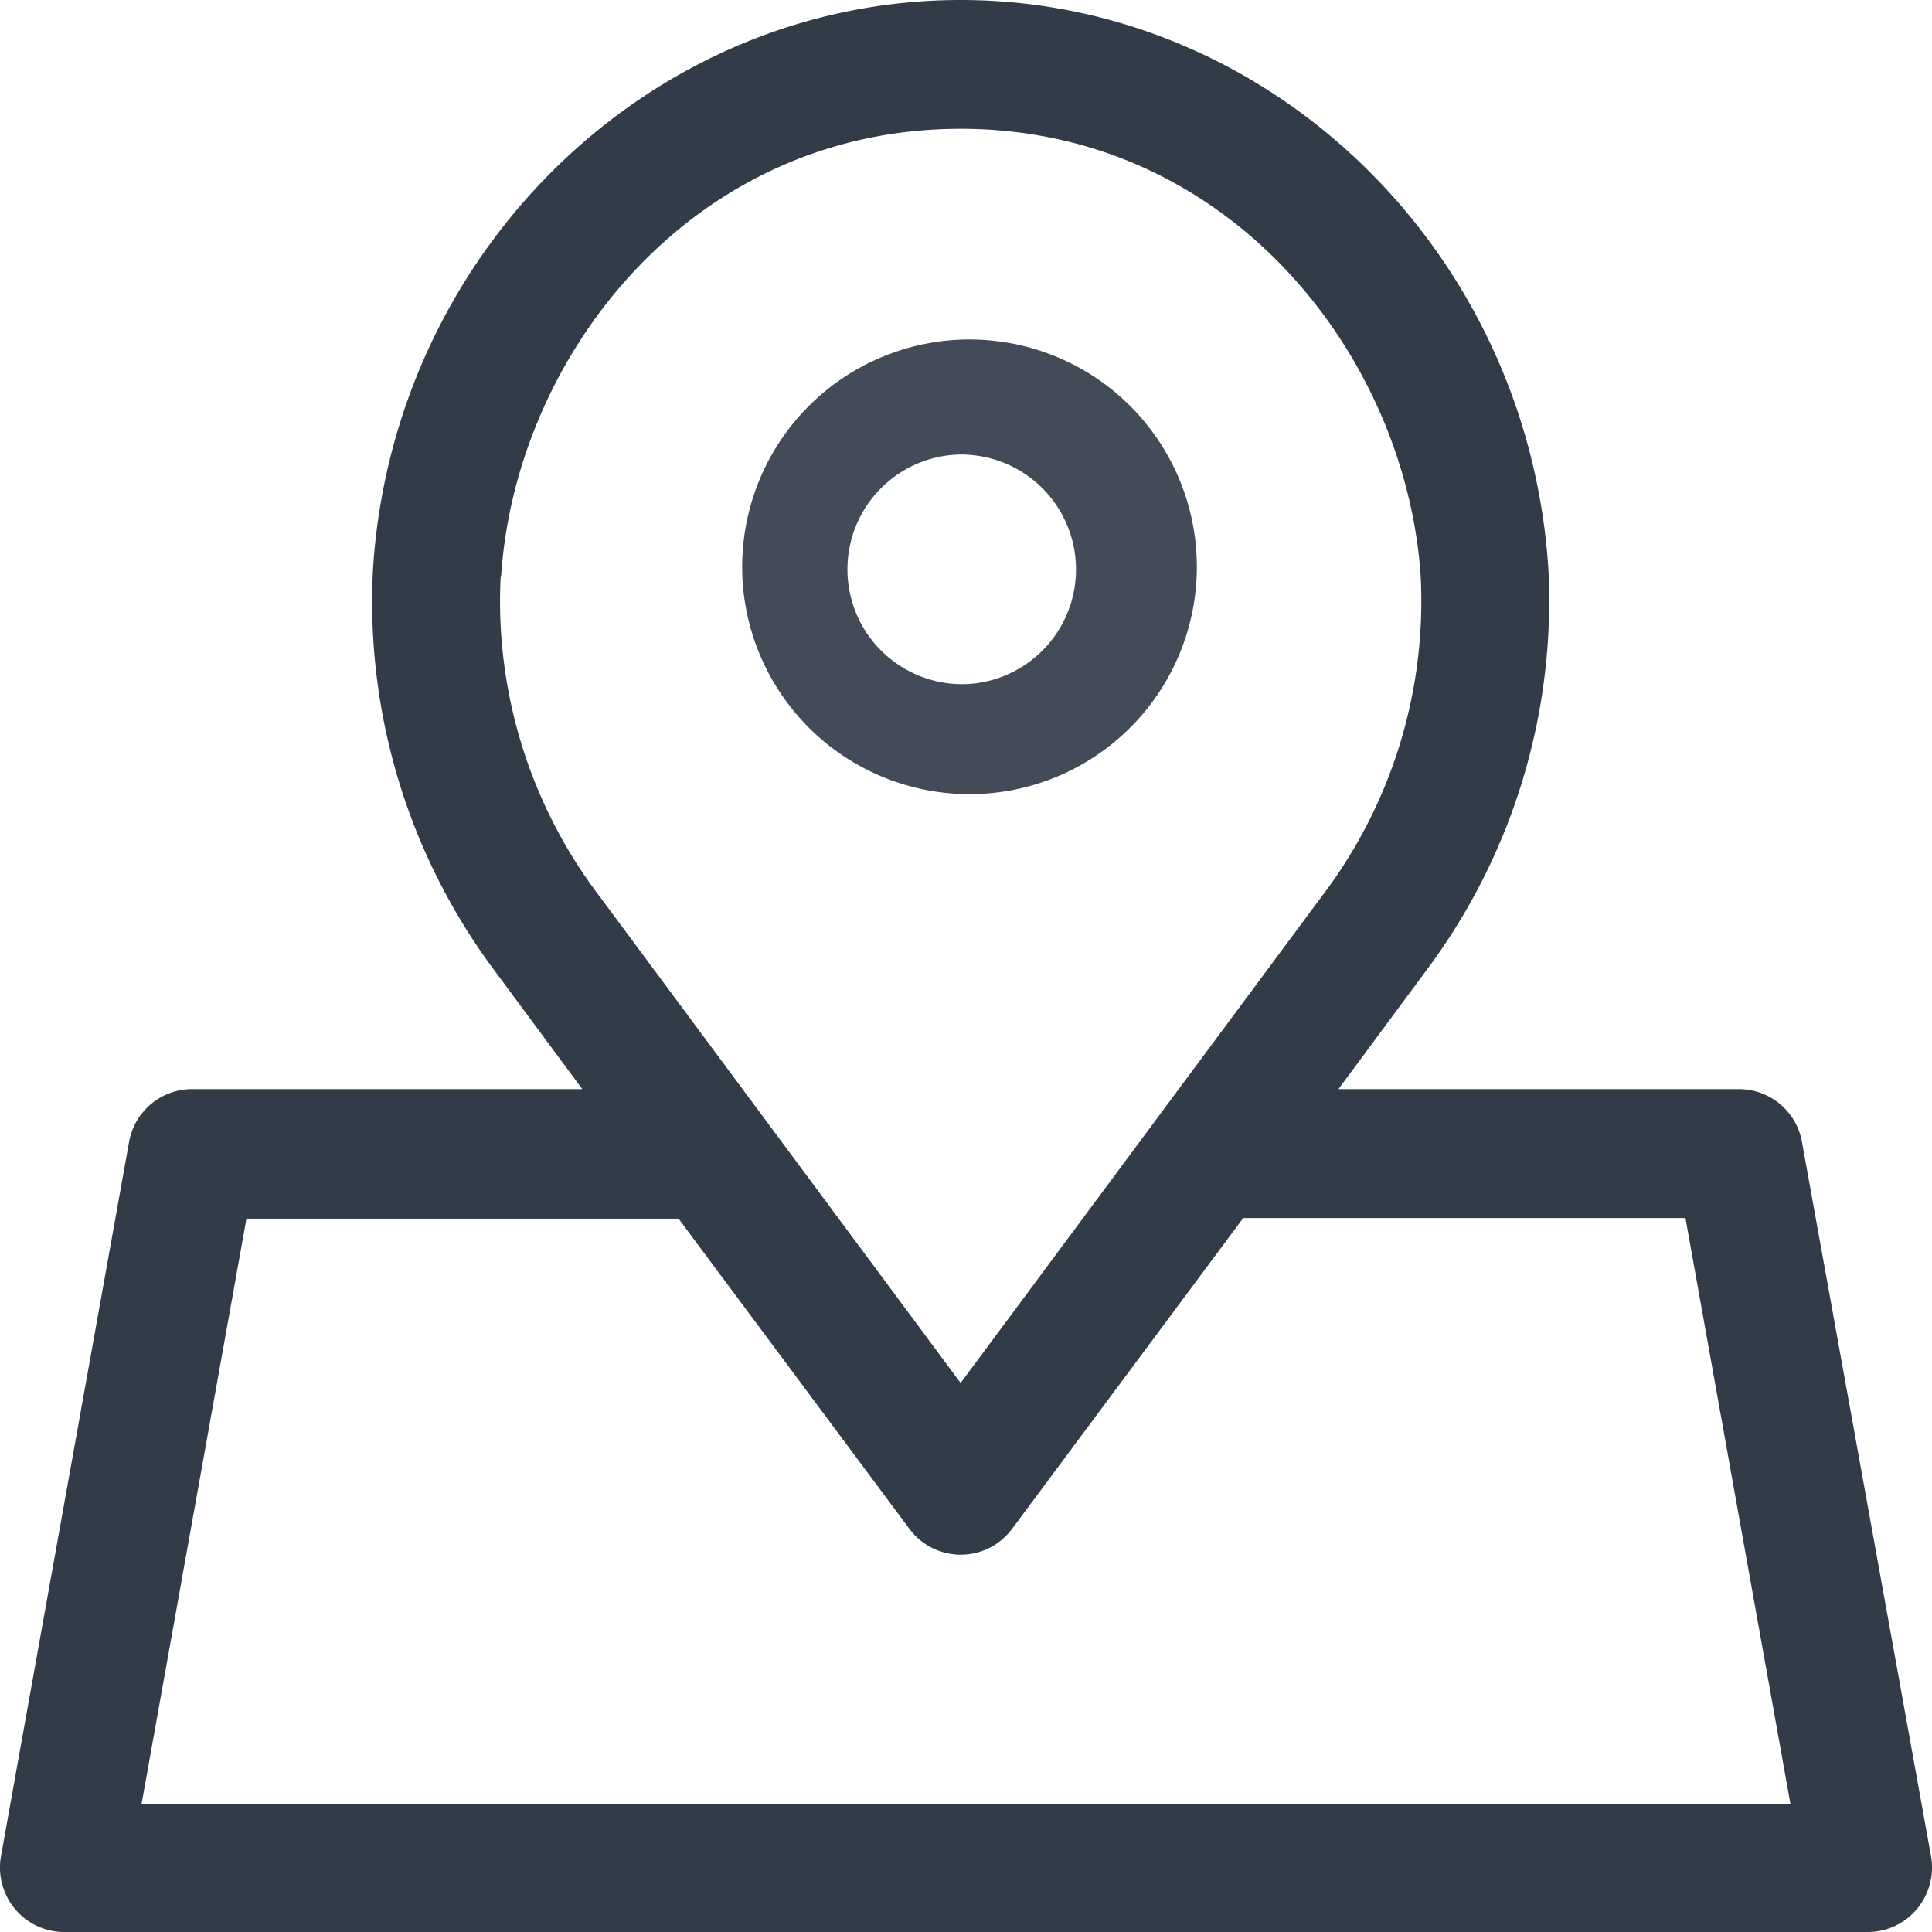
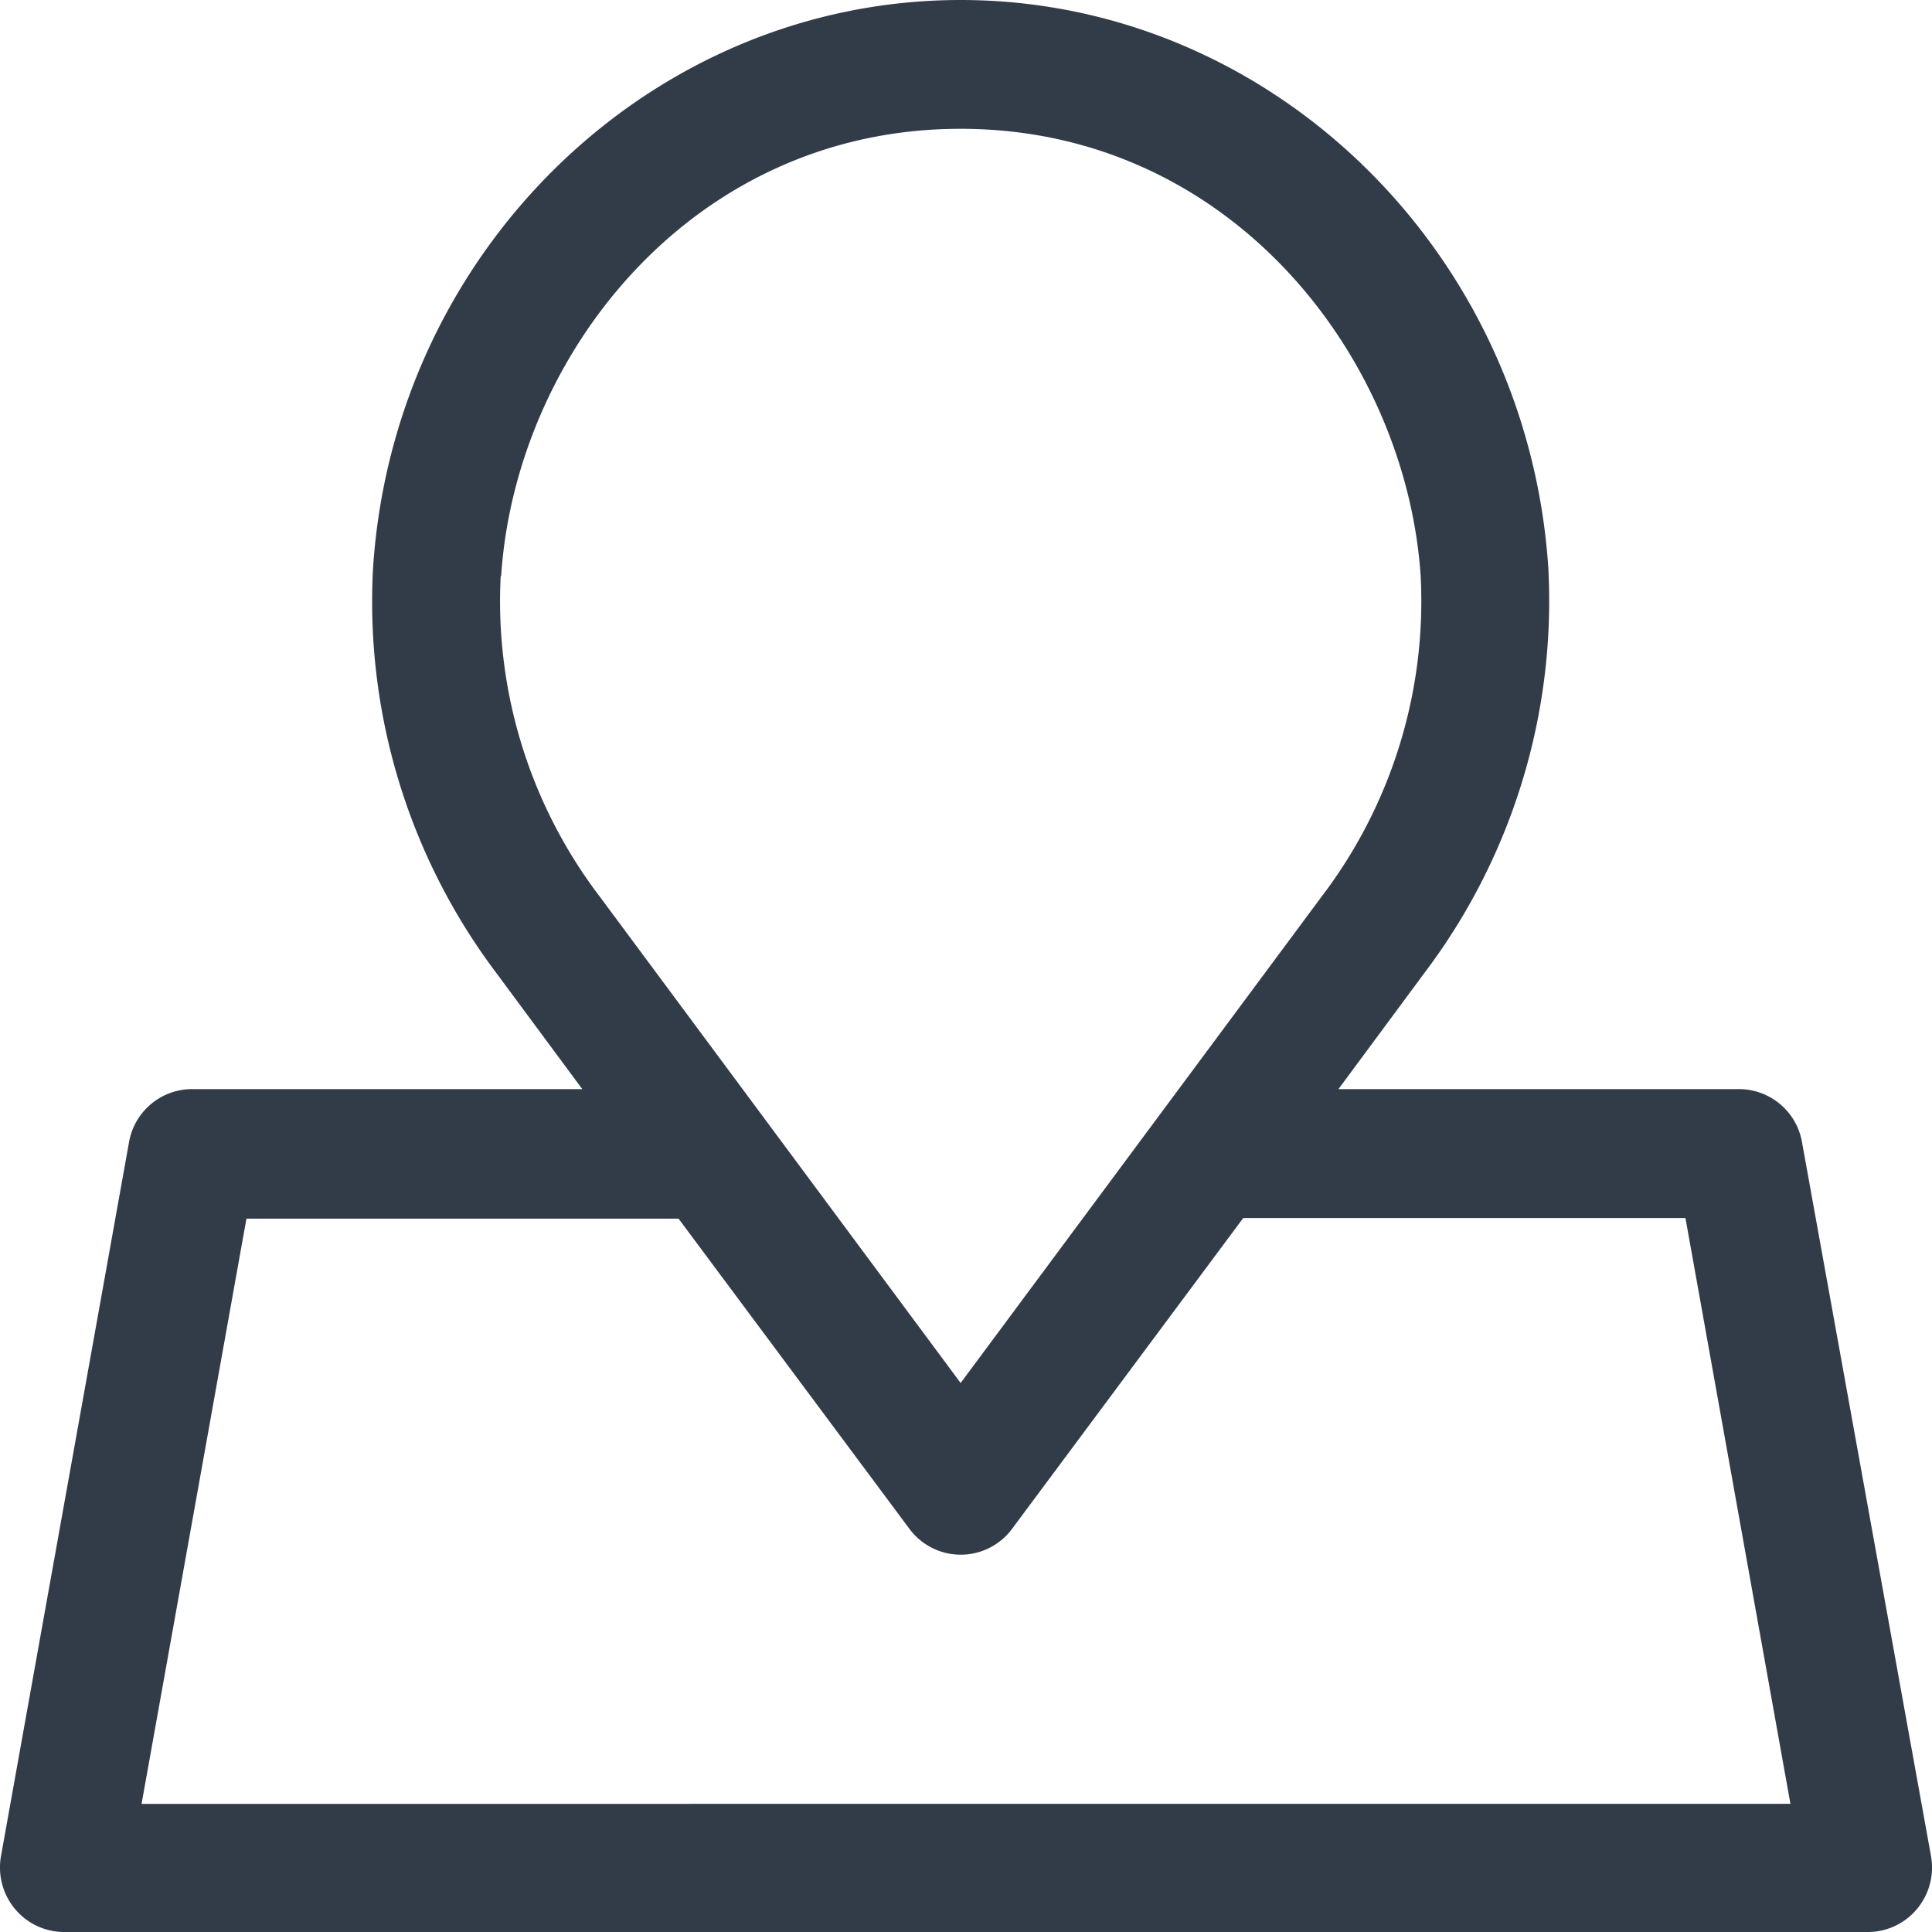
<svg xmlns="http://www.w3.org/2000/svg" width="18" height="18">
  <g fill="none" fill-rule="evenodd">
    <path d="M16.789 10.642a.597.597 0 00-.597-.495H12.47l.795-1.074a5.75 5.75 0 001.16-3.787C14.227 2.325 11.824 0 8.95 0 6.077 0 3.673 2.325 3.476 5.286A5.75 5.75 0 004.63 9.073l.795 1.074H1.798a.597.597 0 00-.596.495L.009 17.294a.603.603 0 00.133.494.595.595 0 00.463.212h16.79a.595.595 0 00.463-.212.603.603 0 00.133-.494l-1.202-6.652zM4.669 5.368C4.802 3.32 6.44 1.2 8.95 1.2s4.149 2.121 4.286 4.166a4.543 4.543 0 01-.924 2.989l-3.362 4.53-3.361-4.53a4.543 4.543 0 01-.924-2.99l.004.003zm-3.35 11.438l.977-5.452h4.026l2.151 2.89a.595.595 0 00.956 0l2.154-2.896h4.12l.978 5.458H1.32z" fill="#323C49" fill-rule="nonzero" />
-     <path d="M8.192 3.337a2.118 2.118 0 111.616 3.915 2.118 2.118 0 01-1.616-3.915zM9 4.235a1.07 1.07 0 10.021 2.138A1.07 1.07 0 009 4.236z" fill="#424B57" />
  </g>
</svg>